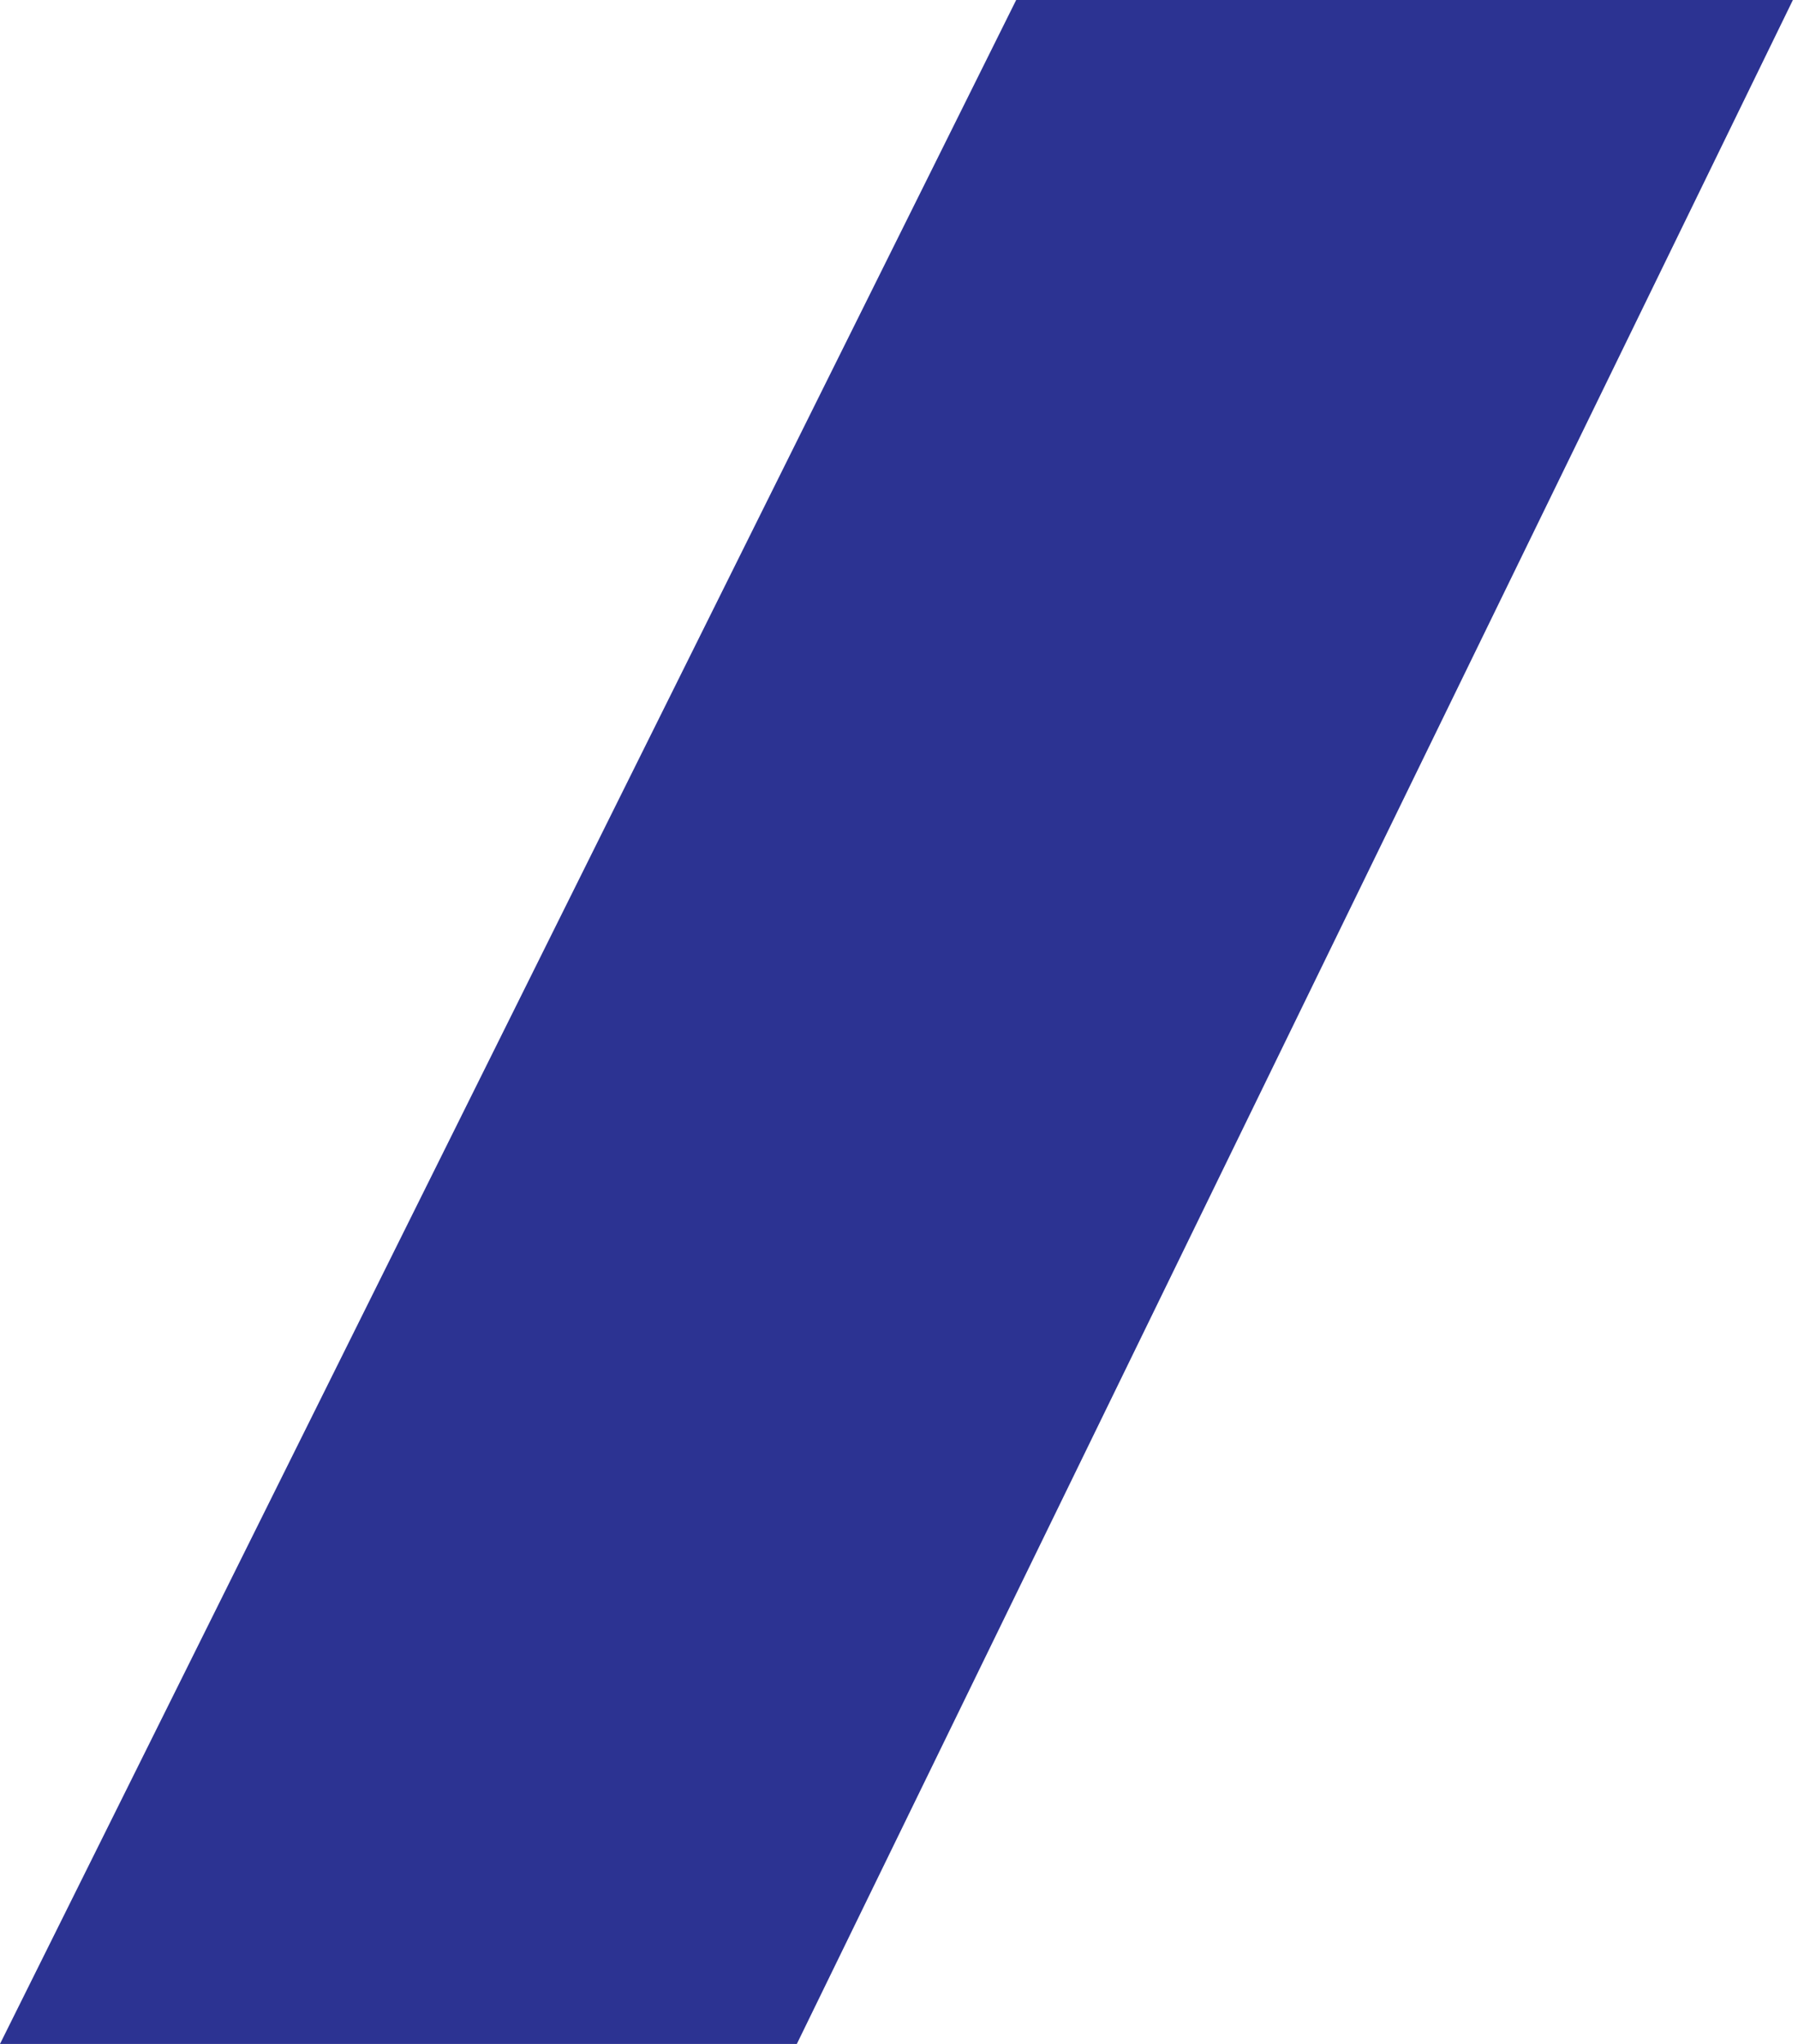
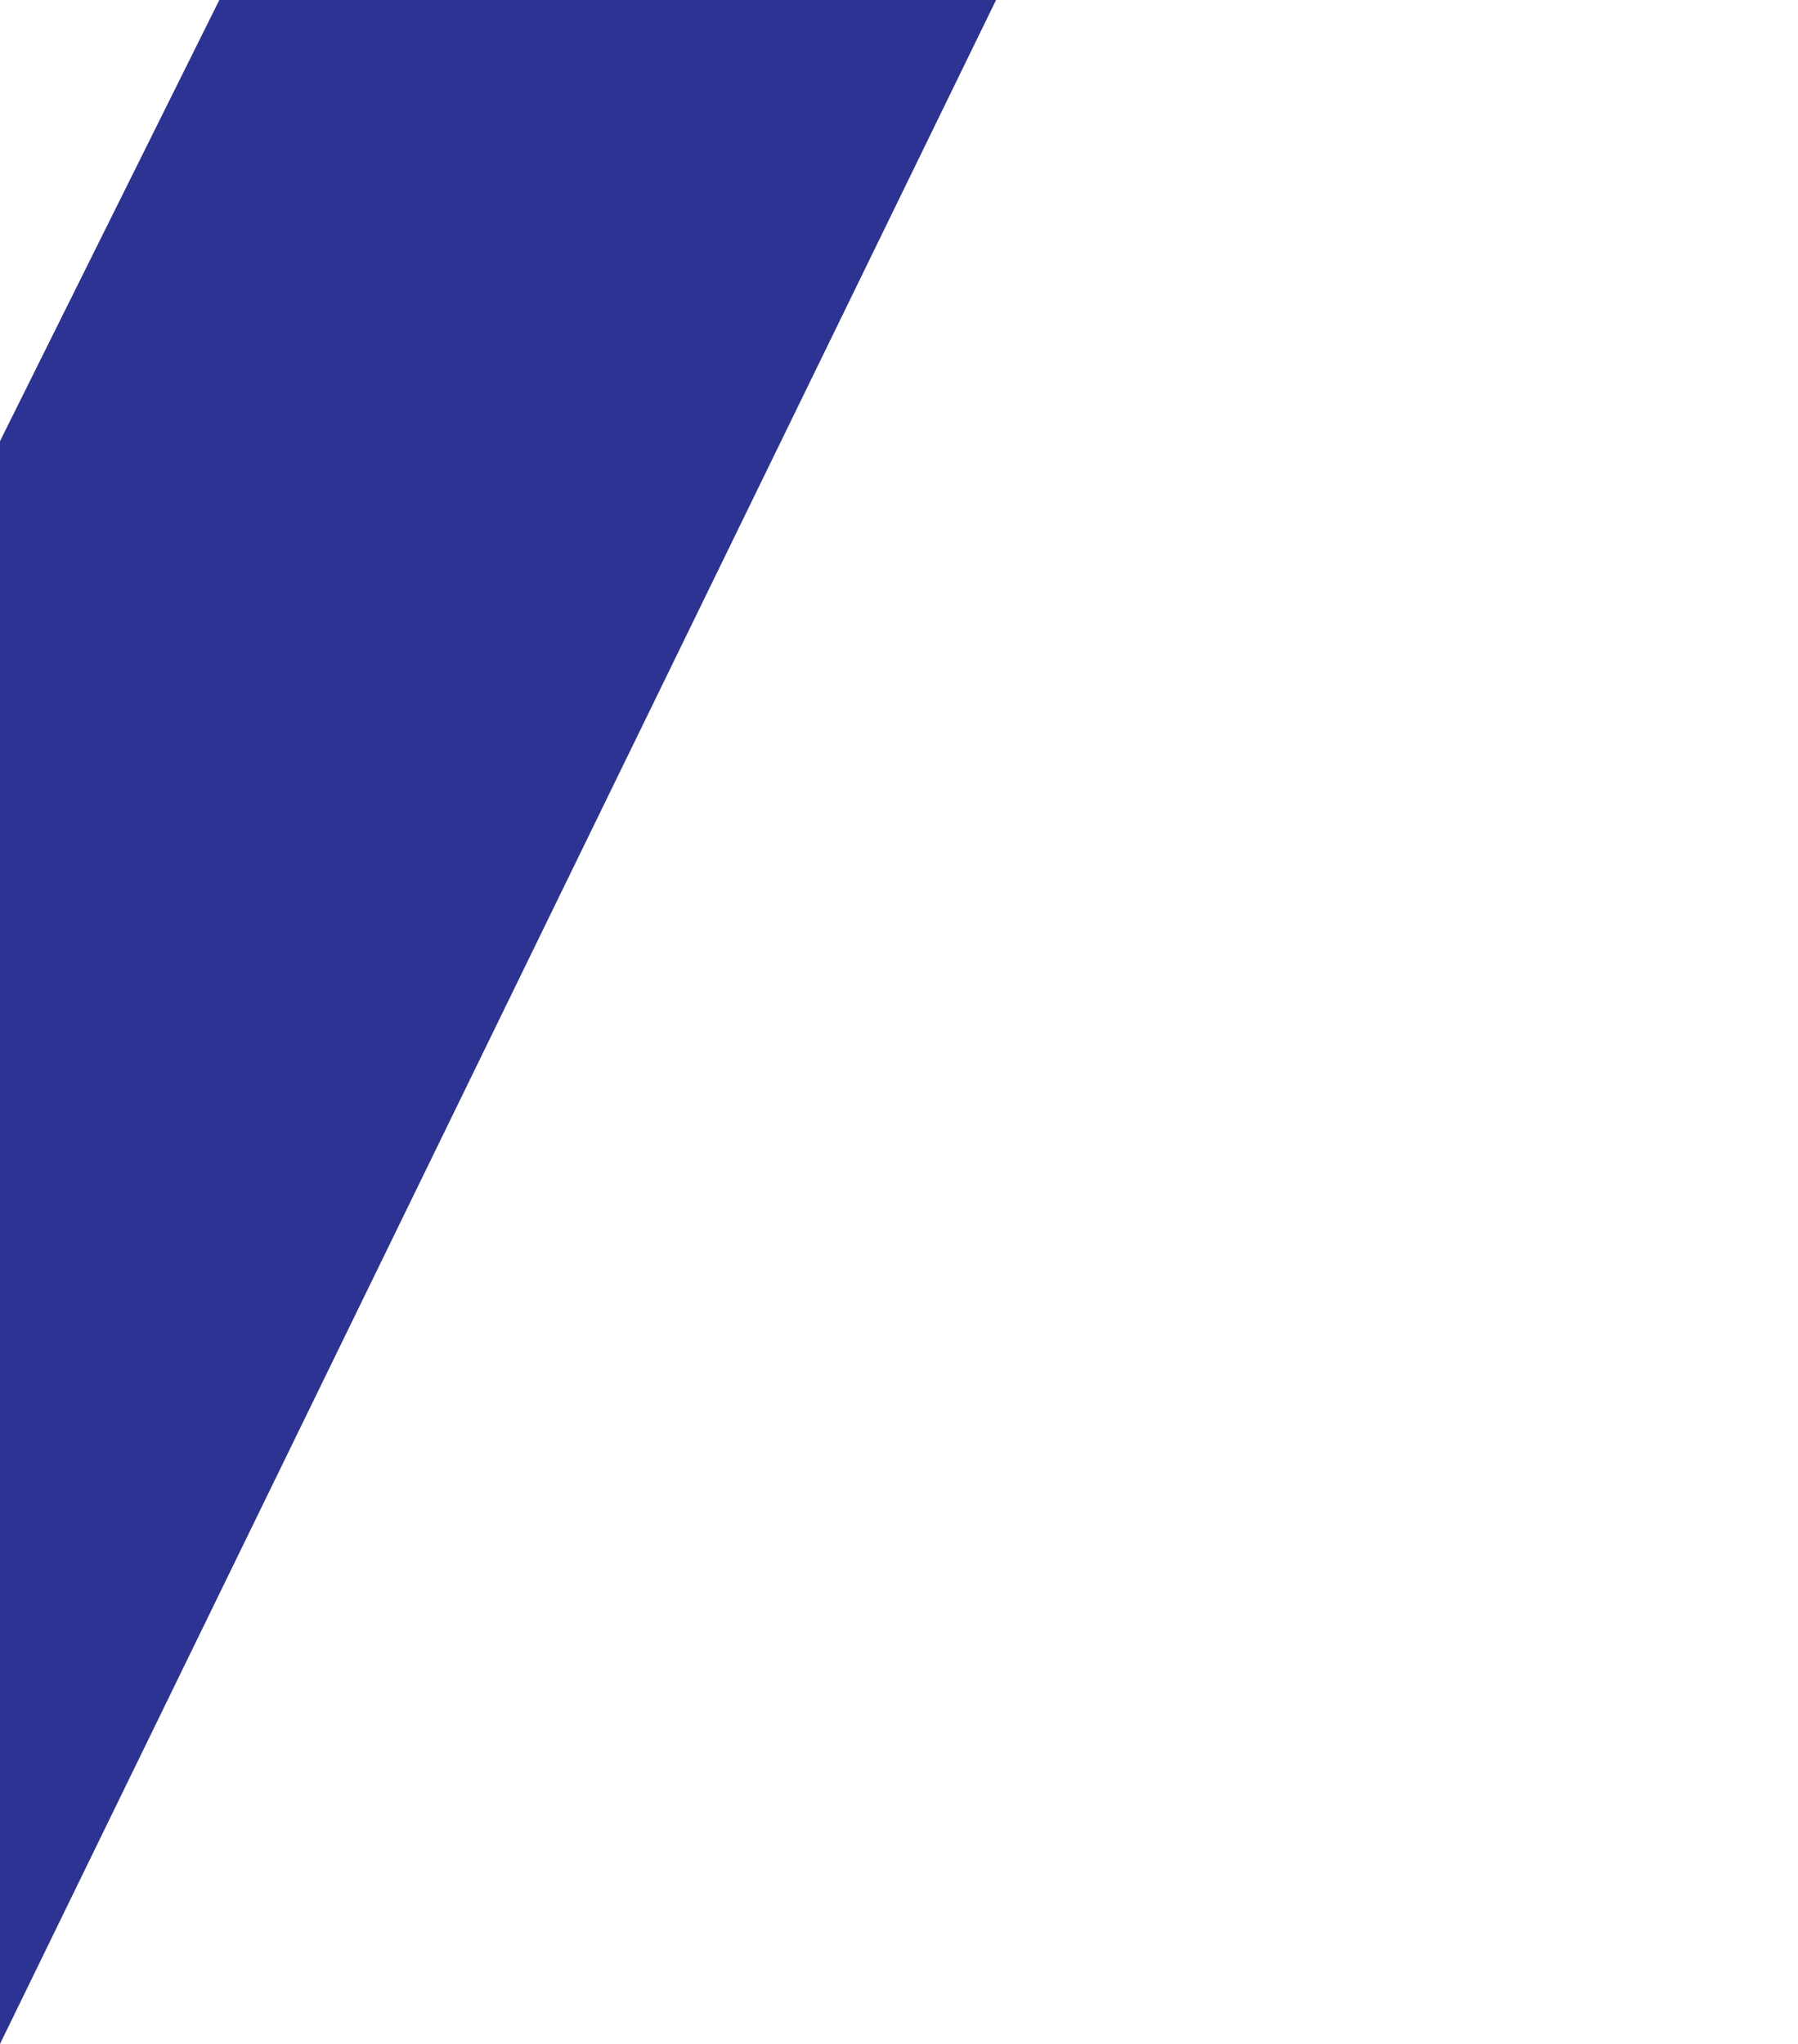
<svg xmlns="http://www.w3.org/2000/svg" width="176" height="200">
  <g class="layer">
    <title>Layer 1</title>
-     <path d="m0,200l78,0l97.5,-200l-76.03,0l-99.47,200z" fill="#2c3392" fill-rule="evenodd" id="svg_1" />
+     <path d="m0,200l97.5,-200l-76.03,0l-99.47,200z" fill="#2c3392" fill-rule="evenodd" id="svg_1" />
  </g>
</svg>